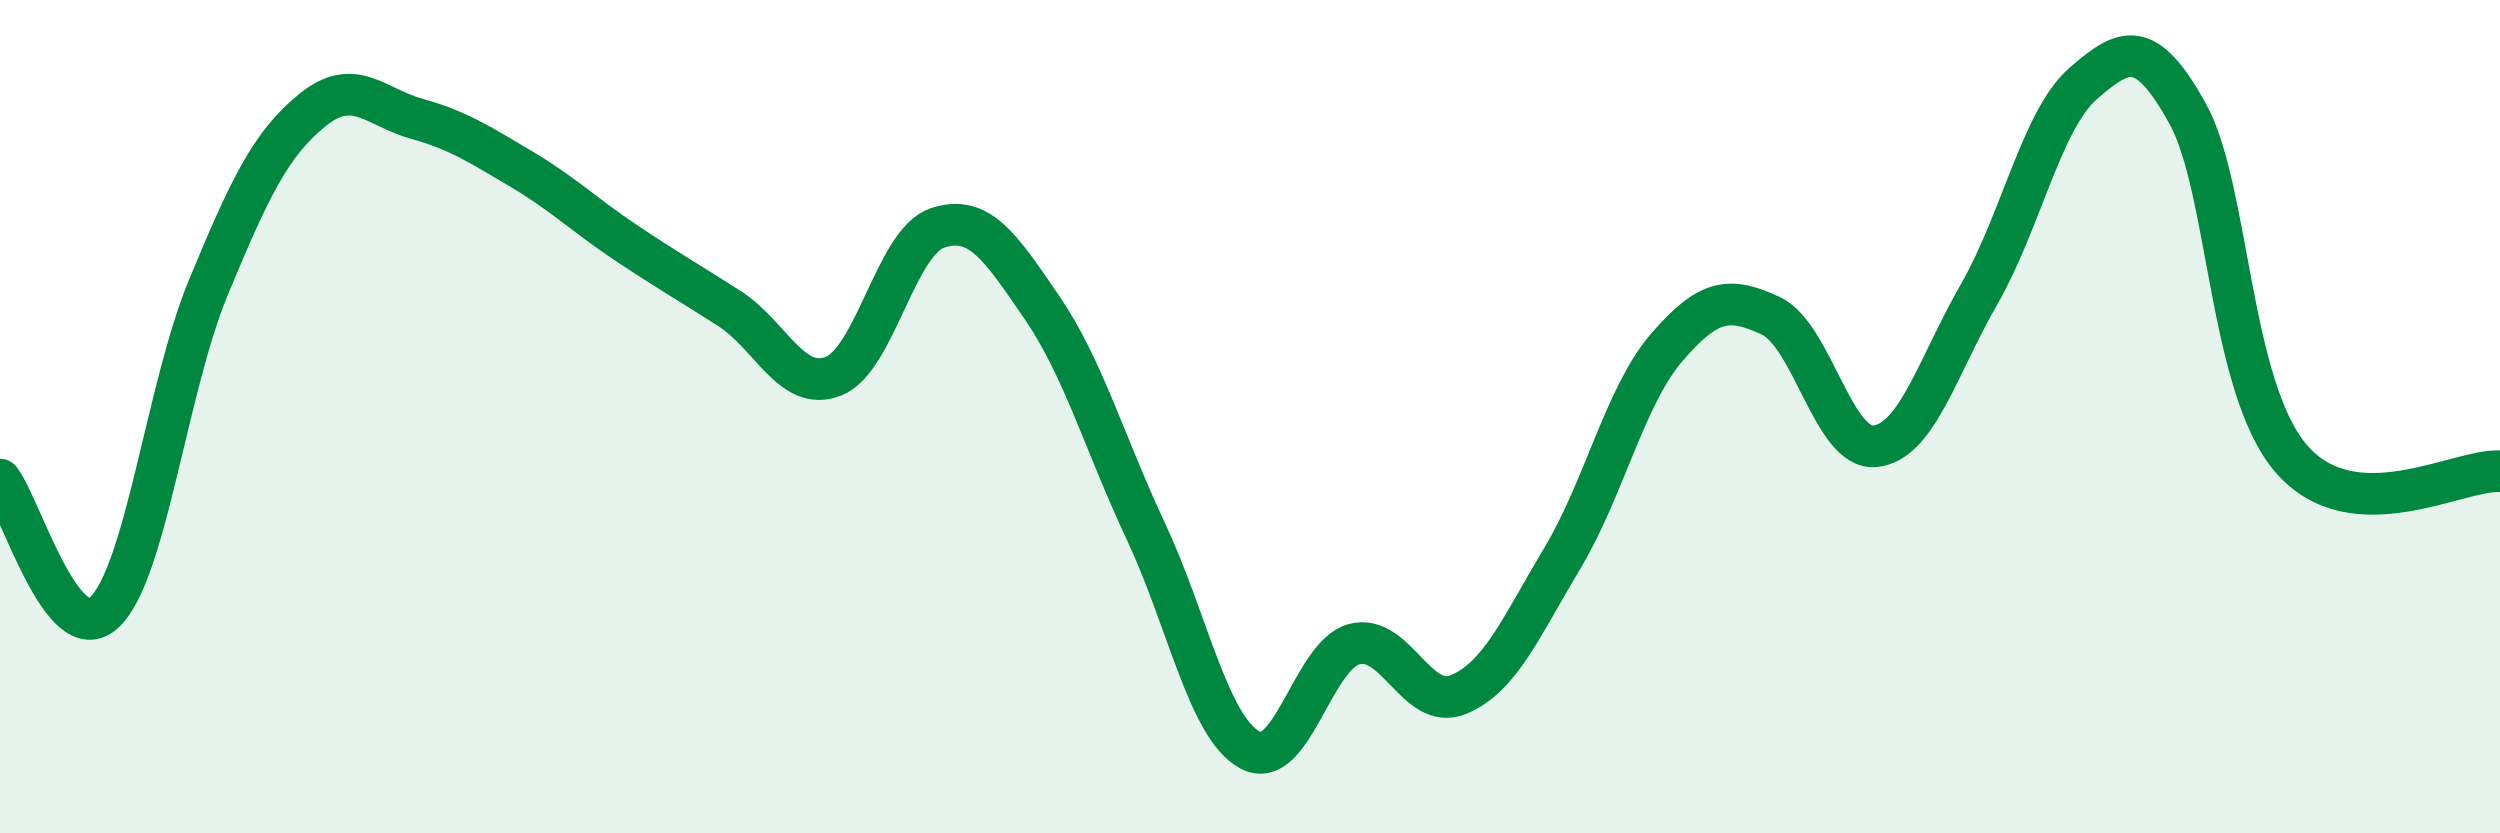
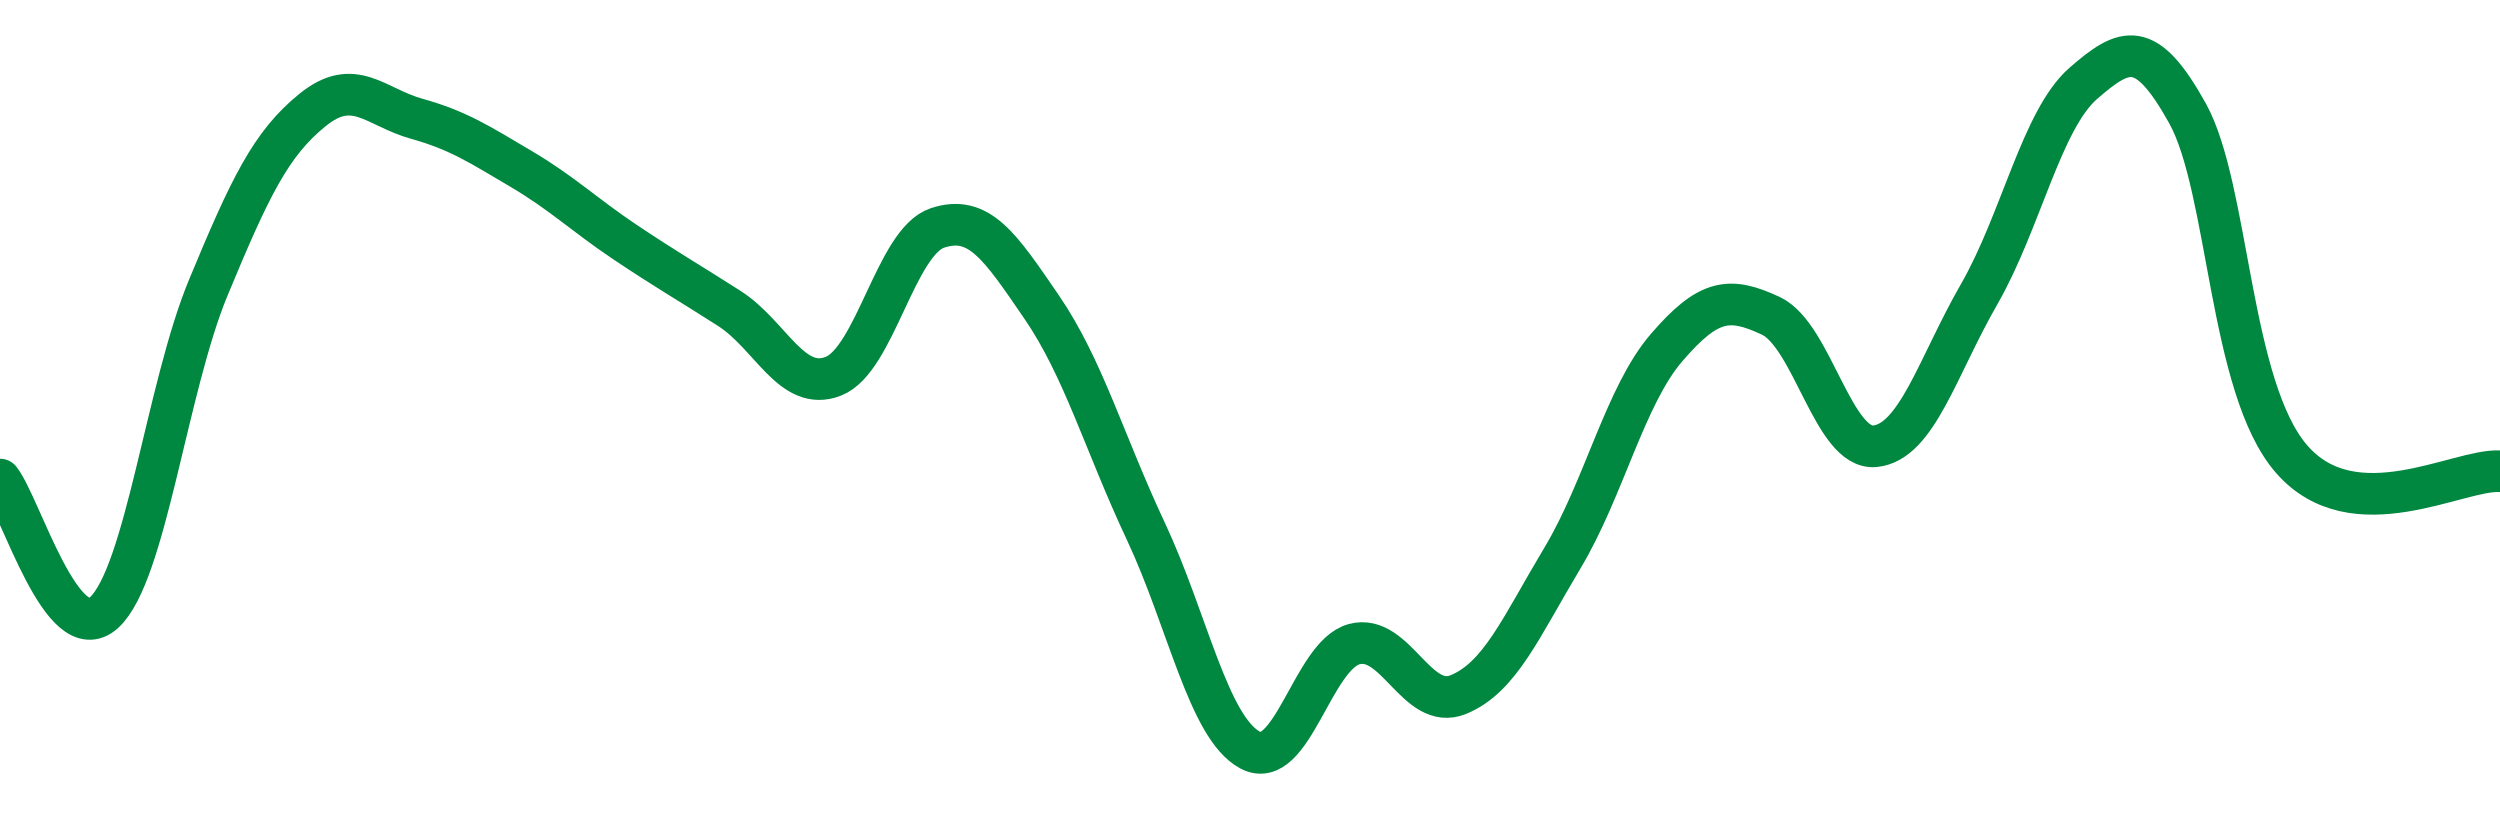
<svg xmlns="http://www.w3.org/2000/svg" width="60" height="20" viewBox="0 0 60 20">
-   <path d="M 0,11.51 C 0.5,12.15 1.5,15.62 2.5,14.7 C 3.5,13.78 4,9.31 5,6.9 C 6,4.49 6.5,3.45 7.5,2.64 C 8.5,1.83 9,2.57 10,2.85 C 11,3.13 11.5,3.46 12.5,4.05 C 13.5,4.64 14,5.14 15,5.81 C 16,6.48 16.5,6.76 17.5,7.4 C 18.5,8.04 19,9.42 20,9.03 C 21,8.64 21.5,5.8 22.5,5.47 C 23.5,5.14 24,5.91 25,7.37 C 26,8.83 26.5,10.62 27.5,12.75 C 28.5,14.88 29,17.46 30,18 C 31,18.54 31.5,15.73 32.5,15.46 C 33.5,15.19 34,17.08 35,16.67 C 36,16.26 36.5,15.06 37.5,13.39 C 38.5,11.72 39,9.5 40,8.34 C 41,7.18 41.5,7.11 42.5,7.58 C 43.5,8.05 44,10.81 45,10.71 C 46,10.61 46.5,8.8 47.5,7.06 C 48.5,5.32 49,2.87 50,2 C 51,1.13 51.5,0.92 52.5,2.72 C 53.5,4.52 53.5,9.3 55,11.02 C 56.5,12.74 59,11.25 60,11.31L60 20L0 20Z" fill="#008740" opacity="0.1" stroke-linecap="round" stroke-linejoin="round" />
  <path d="M 0,11.51 C 0.5,12.15 1.5,15.62 2.5,14.7 C 3.5,13.78 4,9.31 5,6.9 C 6,4.49 6.5,3.45 7.5,2.64 C 8.5,1.83 9,2.57 10,2.85 C 11,3.13 11.5,3.46 12.5,4.05 C 13.5,4.64 14,5.14 15,5.81 C 16,6.48 16.5,6.76 17.5,7.4 C 18.5,8.04 19,9.42 20,9.03 C 21,8.64 21.5,5.8 22.5,5.47 C 23.5,5.14 24,5.91 25,7.37 C 26,8.83 26.5,10.62 27.5,12.75 C 28.5,14.88 29,17.46 30,18 C 31,18.54 31.5,15.73 32.5,15.46 C 33.5,15.19 34,17.08 35,16.67 C 36,16.26 36.5,15.06 37.5,13.39 C 38.5,11.72 39,9.5 40,8.34 C 41,7.18 41.5,7.11 42.5,7.58 C 43.5,8.05 44,10.81 45,10.71 C 46,10.61 46.5,8.8 47.5,7.06 C 48.5,5.32 49,2.87 50,2 C 51,1.13 51.5,0.92 52.5,2.72 C 53.5,4.52 53.5,9.3 55,11.02 C 56.5,12.74 59,11.25 60,11.31" stroke="#008740" stroke-width="1" fill="none" stroke-linecap="round" stroke-linejoin="round" />
</svg>